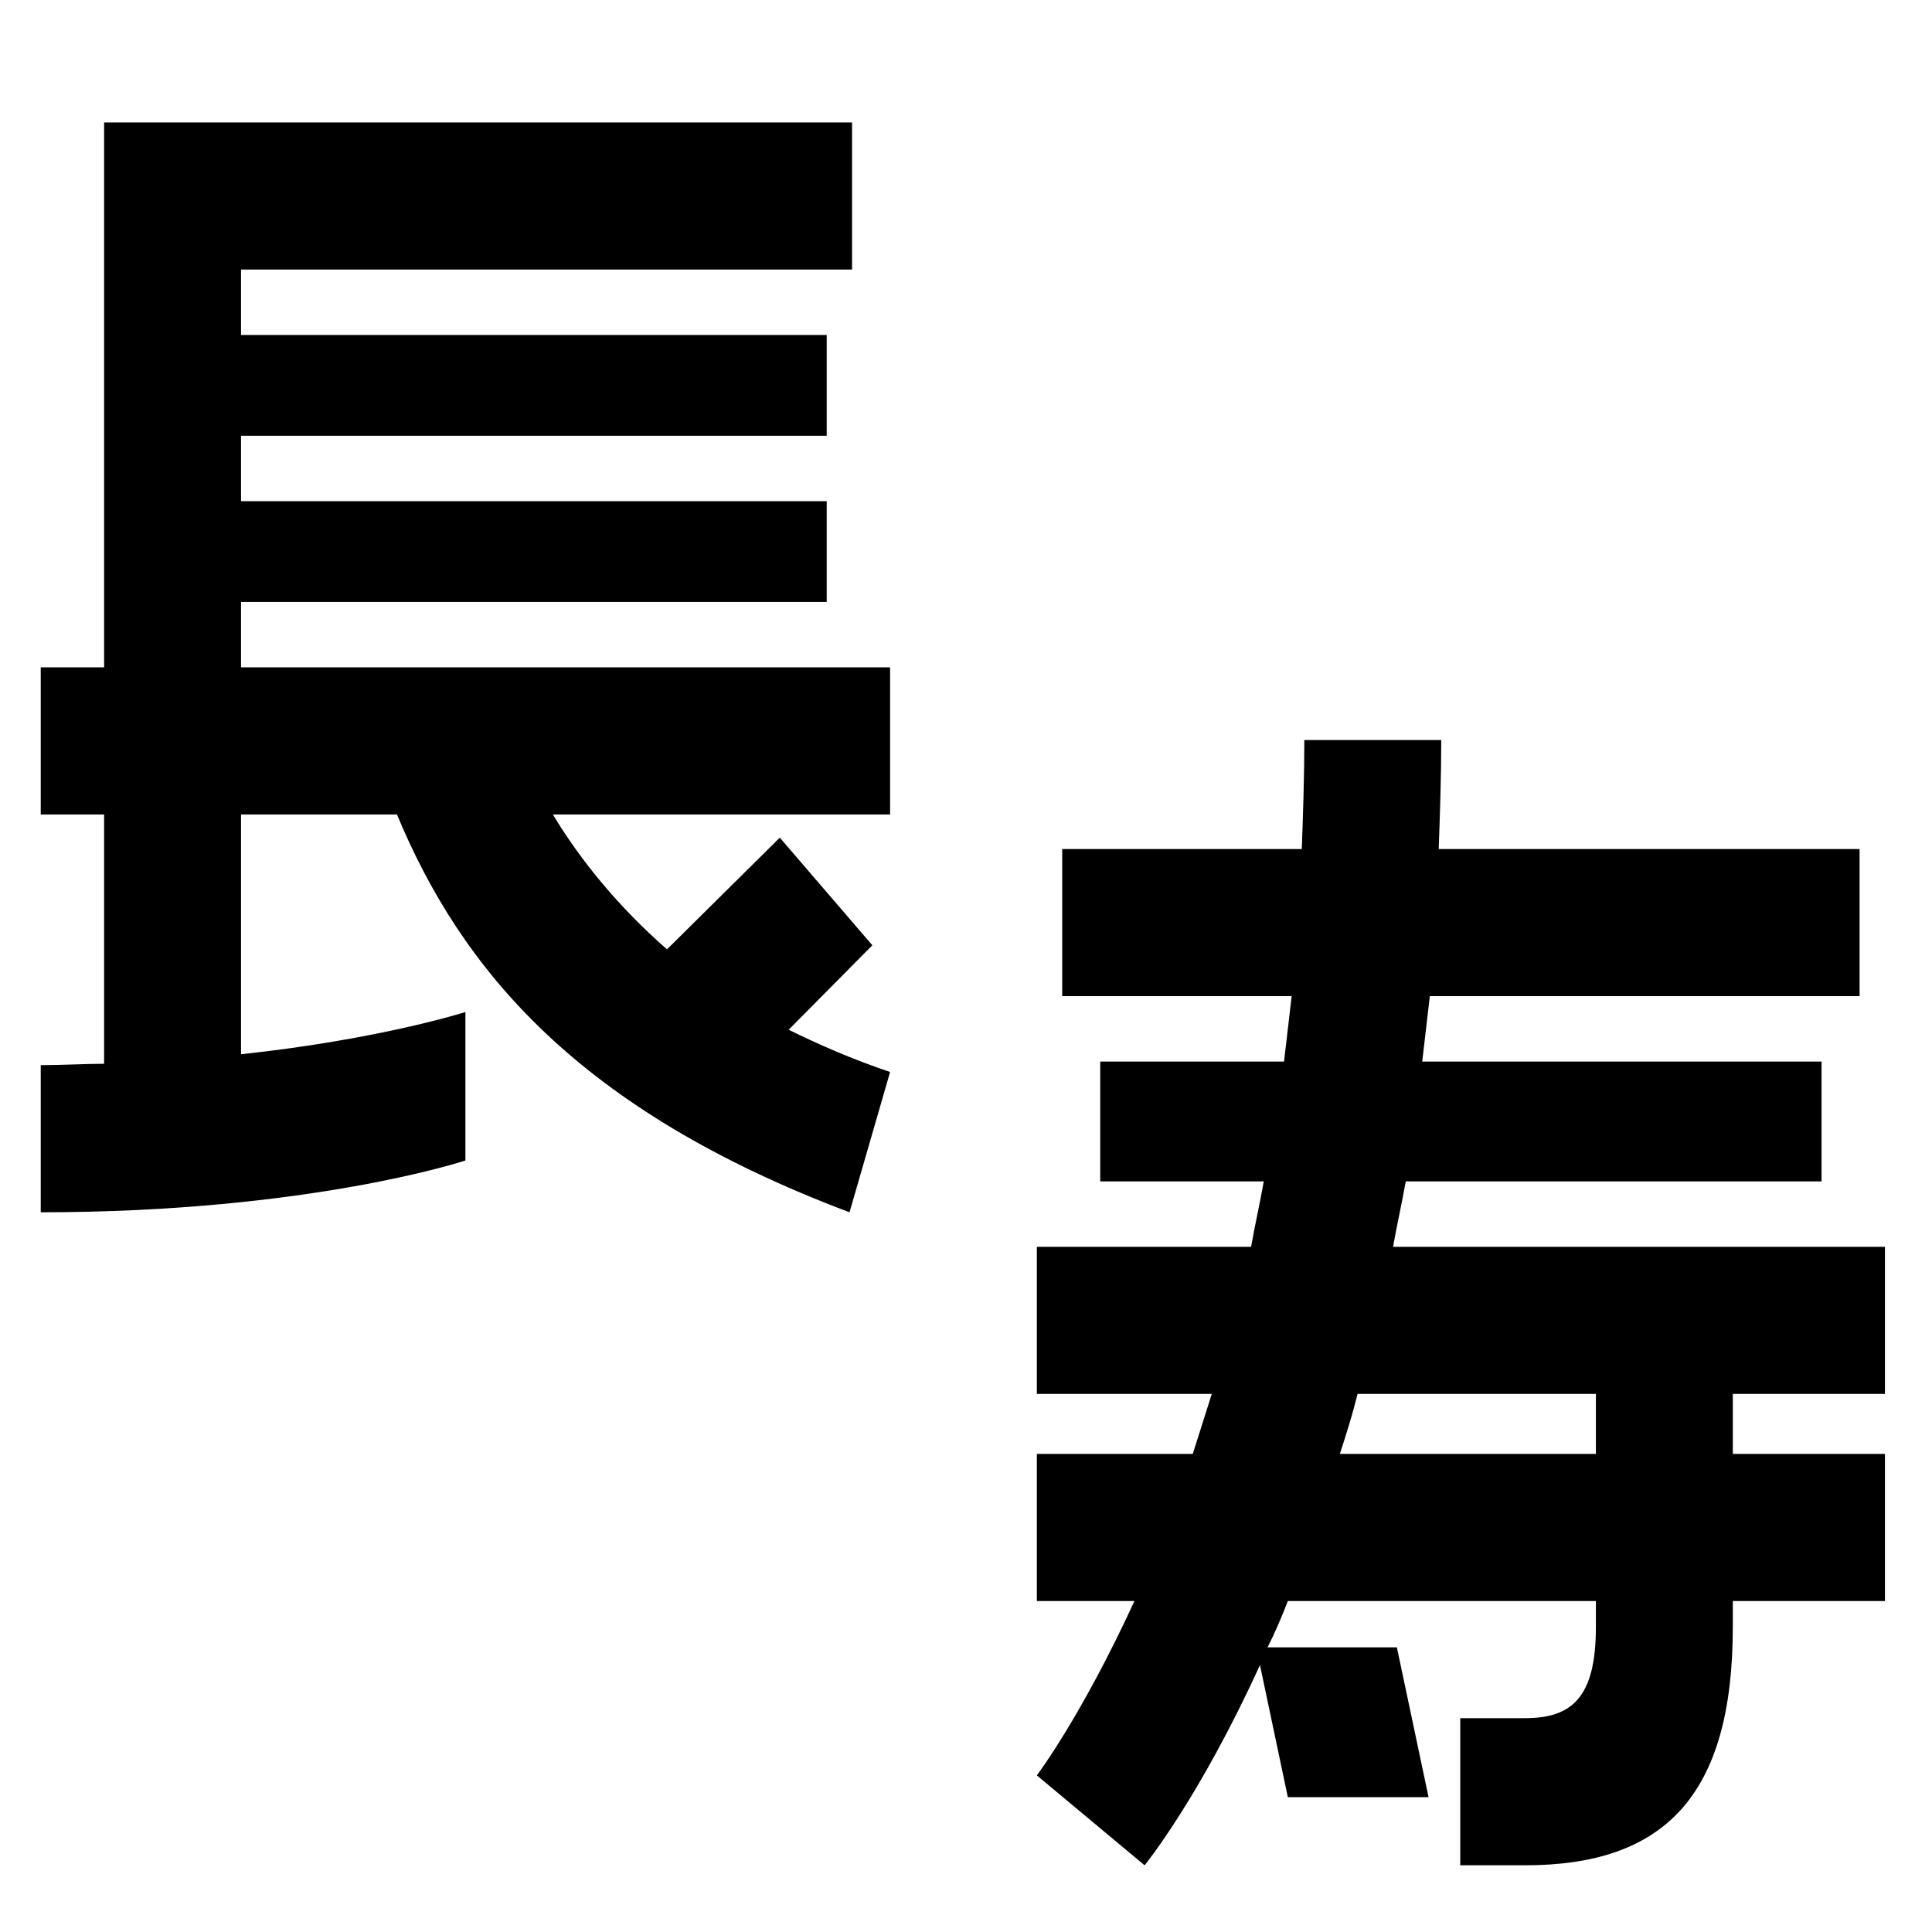
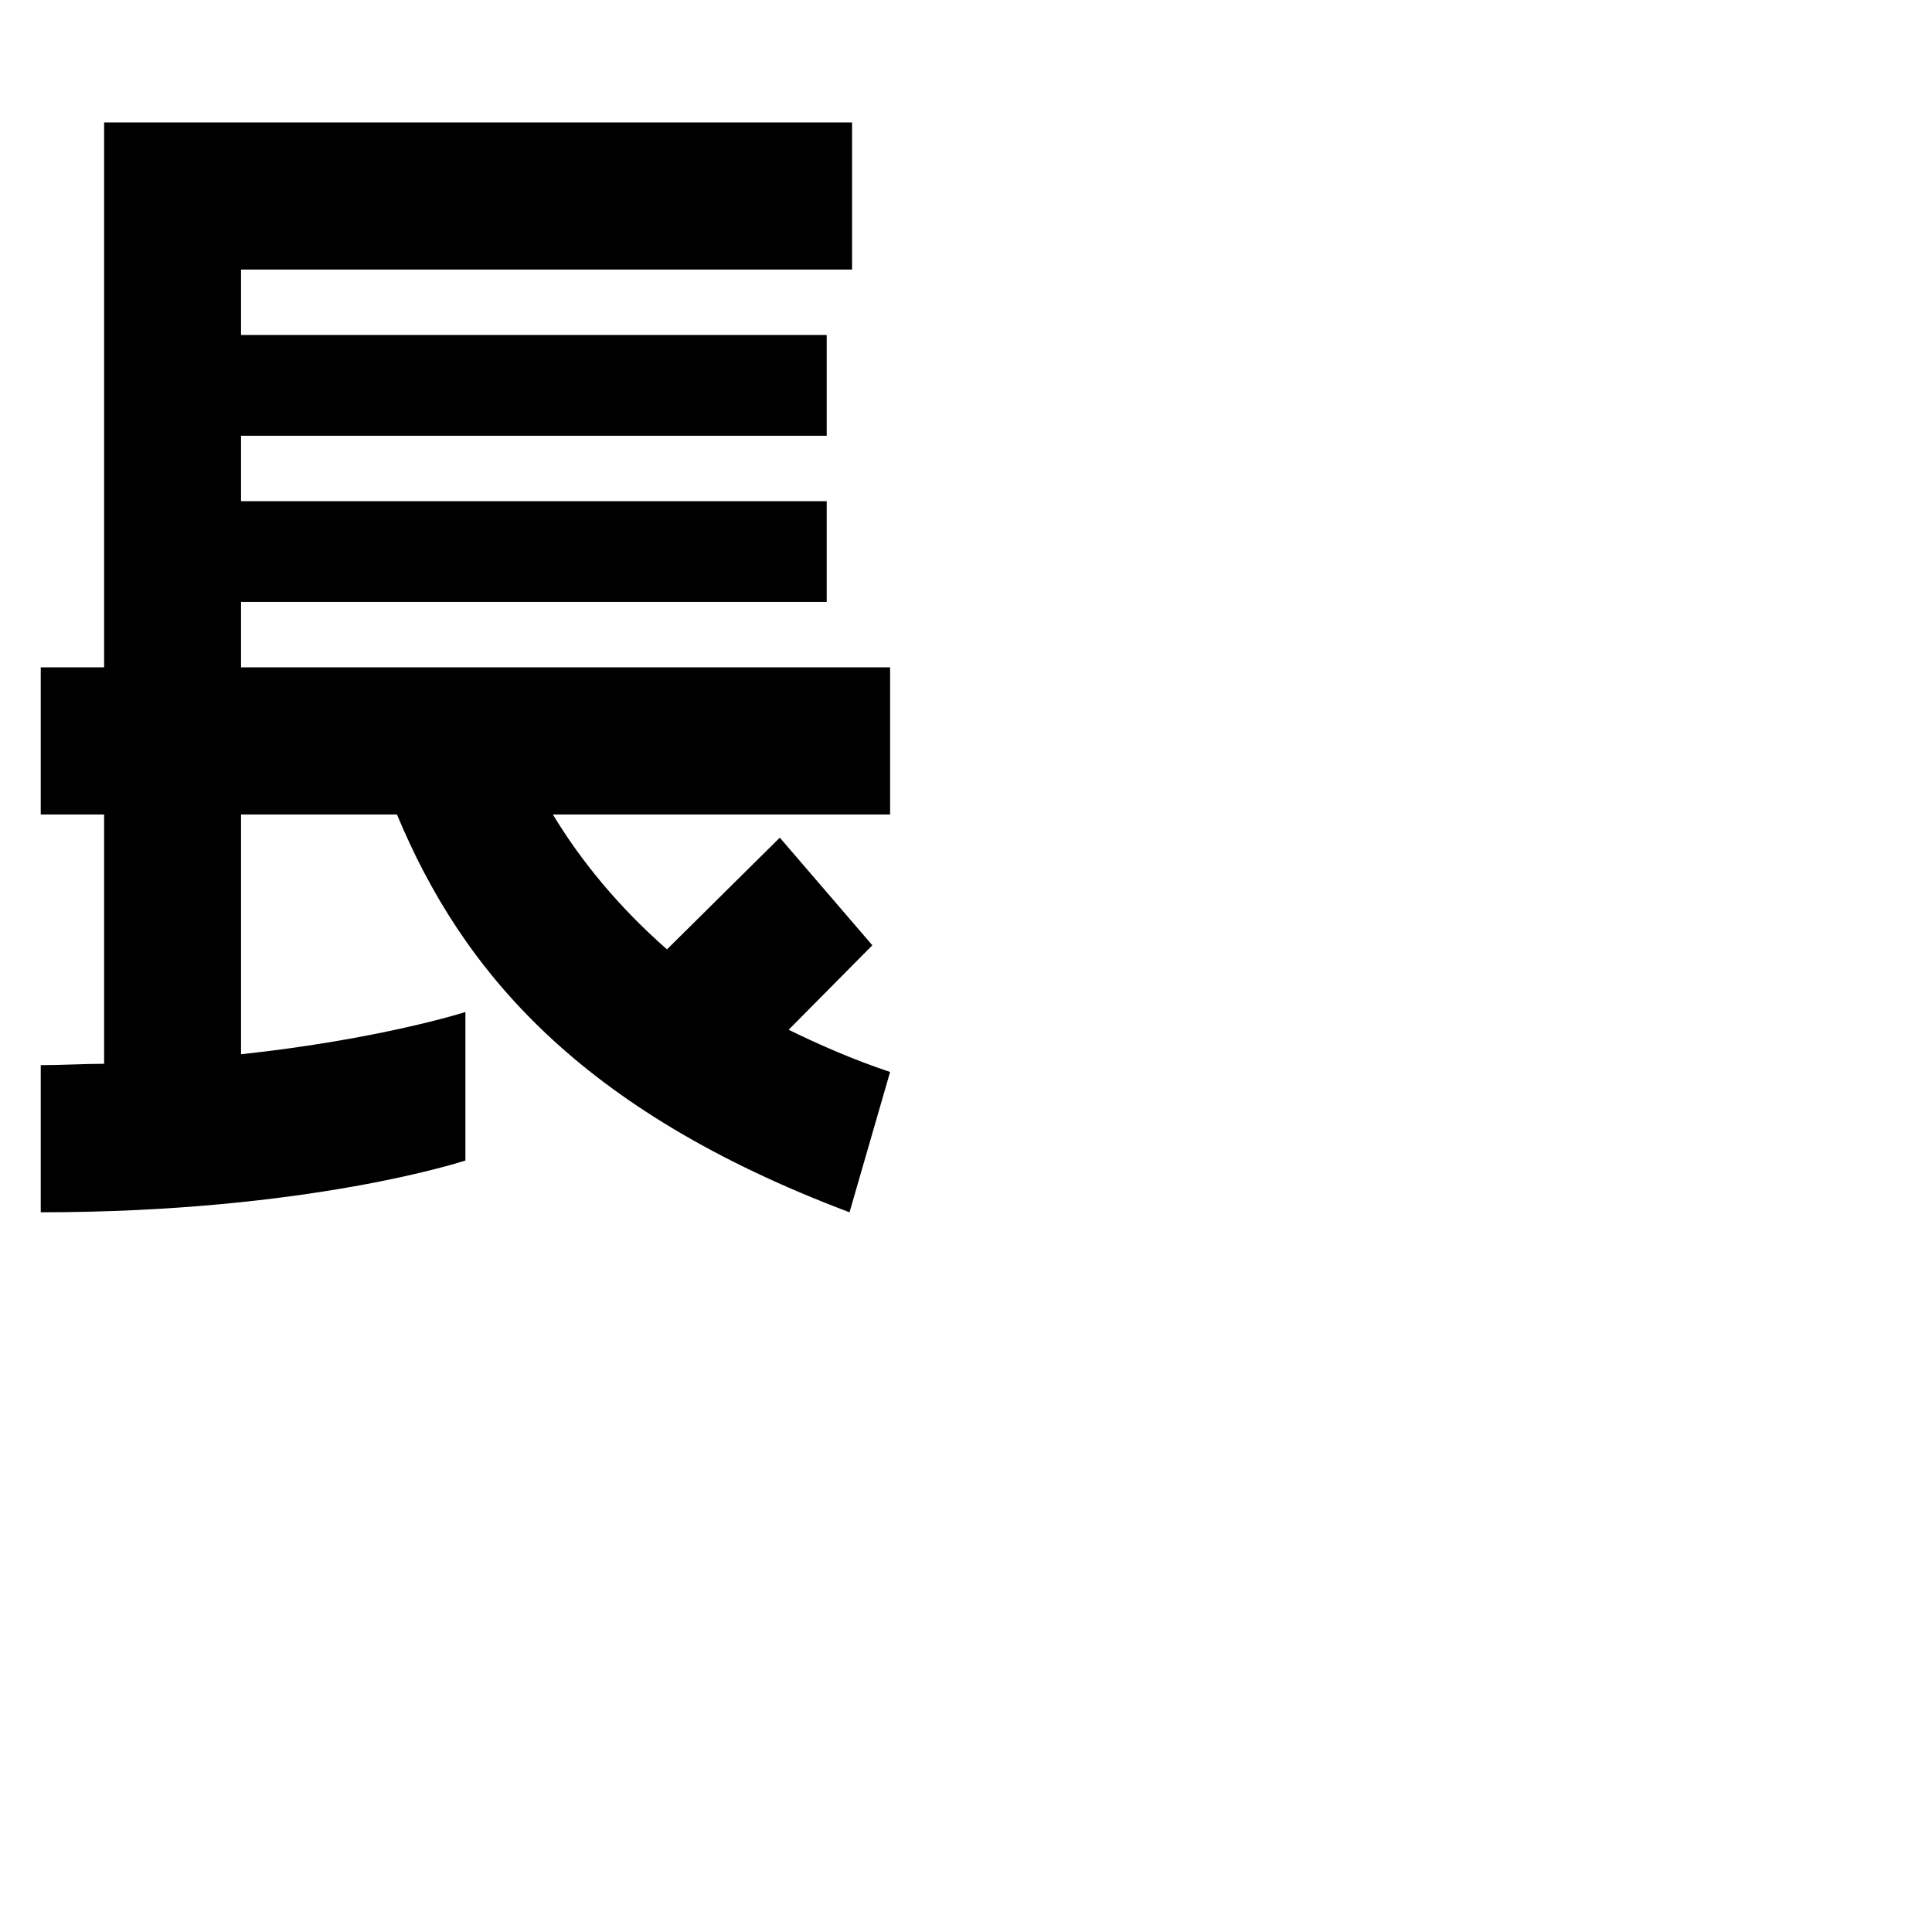
<svg xmlns="http://www.w3.org/2000/svg" width="100%" height="100%" viewBox="0 0 1000 1000" xml:space="preserve" style="fill-rule:evenodd;clip-rule:evenodd;stroke-linejoin:round;stroke-miterlimit:2;">
  <g transform="matrix(13.67,0,0,14.69,-3807.91,-6997.81)">
    <path d="M309.862,497.576L309.862,494.024L287.686,494.024L287.686,491.72L309.862,491.72L309.862,488.168L287.686,488.168L287.686,485.864L310.822,485.864L310.822,480.68L282.502,480.68L282.502,499.88L280.102,499.88L280.102,505.064L282.502,505.064L282.502,513.848C281.734,513.848 280.918,513.896 280.102,513.896L280.102,519.08C290.278,519.08 296.182,517.256 296.182,517.256L296.182,512.024C296.182,512.024 292.966,512.984 287.686,513.512L287.686,505.064L293.59,505.064C296.038,510.536 300.454,515.48 310.726,519.08L312.262,514.136C310.87,513.704 309.574,513.176 308.422,512.648L311.59,509.672L308.086,505.88L303.814,509.816C301.99,508.328 300.55,506.696 299.494,505.064L312.262,505.064L312.262,499.88L287.686,499.88L287.686,497.576L309.862,497.576Z" style="fill-rule:nonzero;" />
  </g>
  <g transform="matrix(13.67,0,0,14.69,-3817.91,-6659.81)">
-     <path d="M348.262,494.984L348.262,490.76L333.142,490.76L333.43,488.456L349.702,488.456L349.702,483.272L333.766,483.272C333.814,482.024 333.862,480.728 333.862,479.432L328.678,479.432C328.678,480.728 328.63,482.024 328.582,483.272L319.51,483.272L319.51,488.456L328.198,488.456L327.91,490.76L320.95,490.76L320.95,494.984L327.142,494.984C326.998,495.752 326.806,496.52 326.662,497.288L318.55,497.288L318.55,502.472L325.174,502.472L324.454,504.584L318.55,504.584L318.55,509.768L322.246,509.768C320.23,513.848 318.55,515.912 318.55,515.912L322.63,519.08C322.63,519.08 324.694,516.728 326.998,512.024L328.054,516.68L333.382,516.68L332.182,511.4L327.286,511.4C327.574,510.872 327.814,510.344 328.054,509.768L339.718,509.768L339.718,510.68C339.718,513.176 338.806,513.896 337.03,513.896L334.582,513.896L334.582,519.08L337.03,519.08C342.31,519.08 344.902,516.632 344.902,510.68L344.902,509.768L350.662,509.768L350.662,504.584L344.902,504.584L344.902,502.472L350.662,502.472L350.662,497.288L332.038,497.288C332.182,496.52 332.374,495.752 332.518,494.984L348.262,494.984ZM339.718,504.584L330.022,504.584C330.262,503.912 330.502,503.192 330.694,502.472L339.718,502.472L339.718,504.584Z" style="fill-rule:nonzero;" />
-   </g>
+     </g>
</svg>